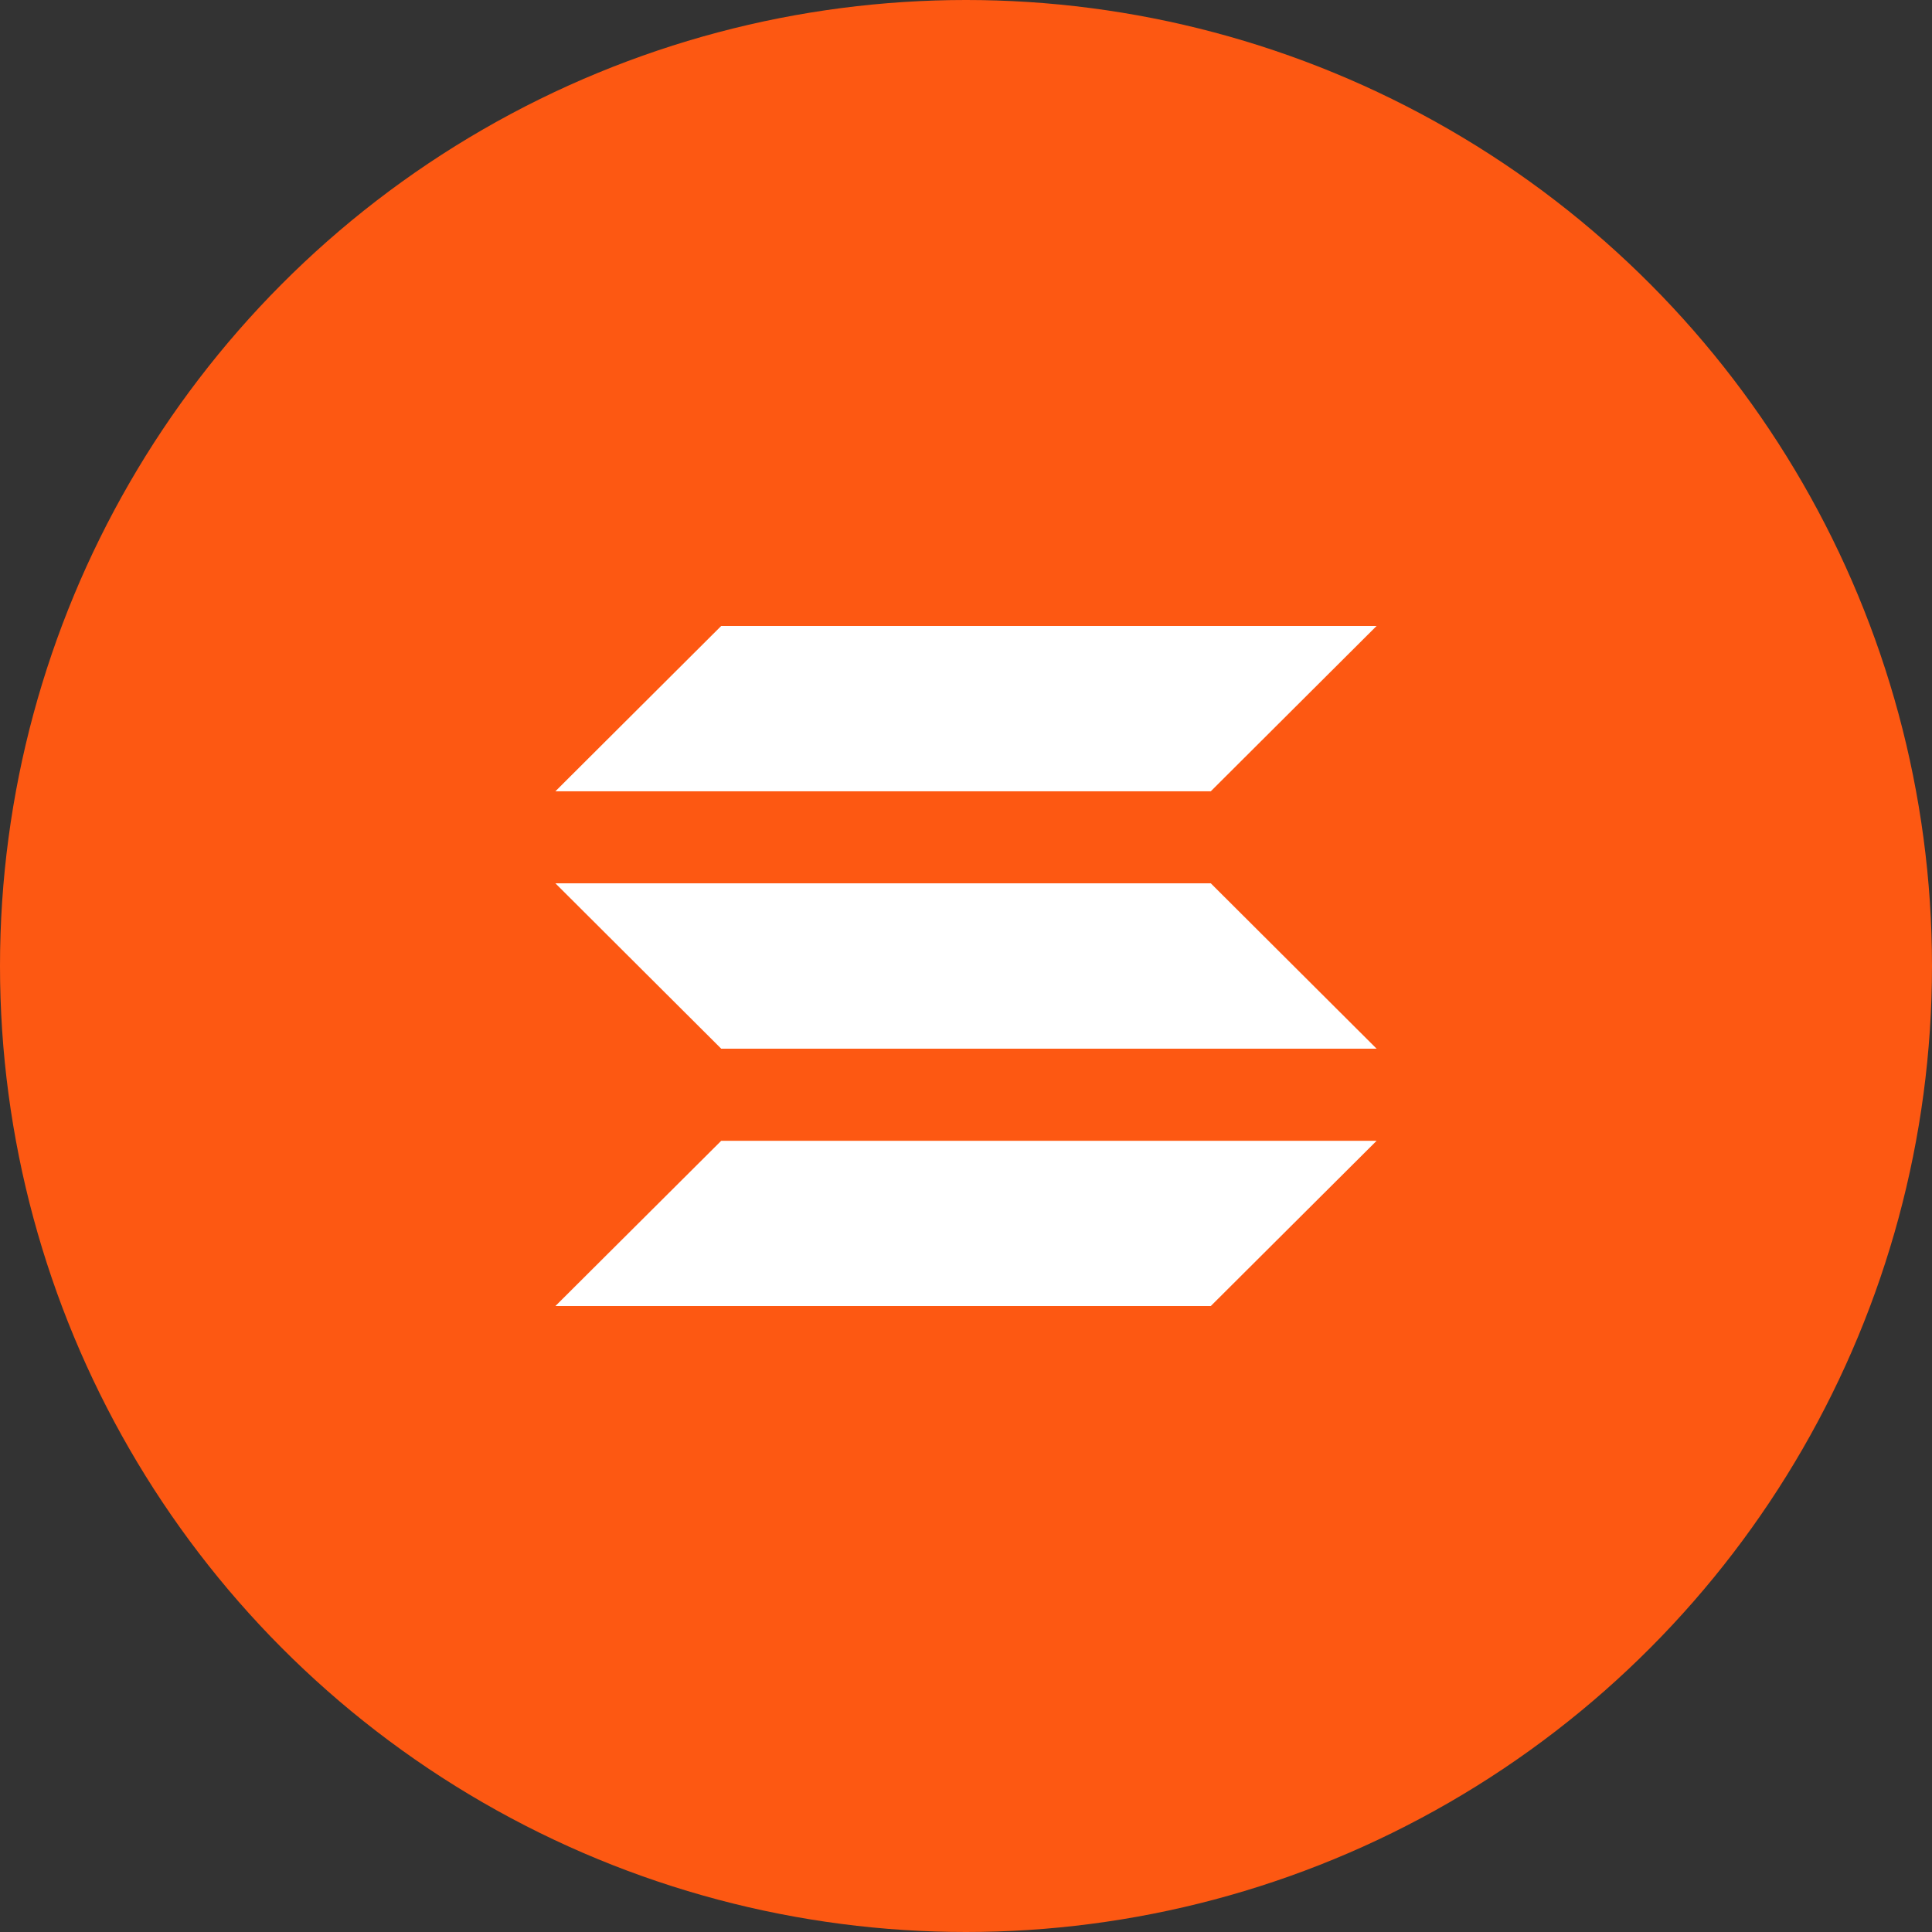
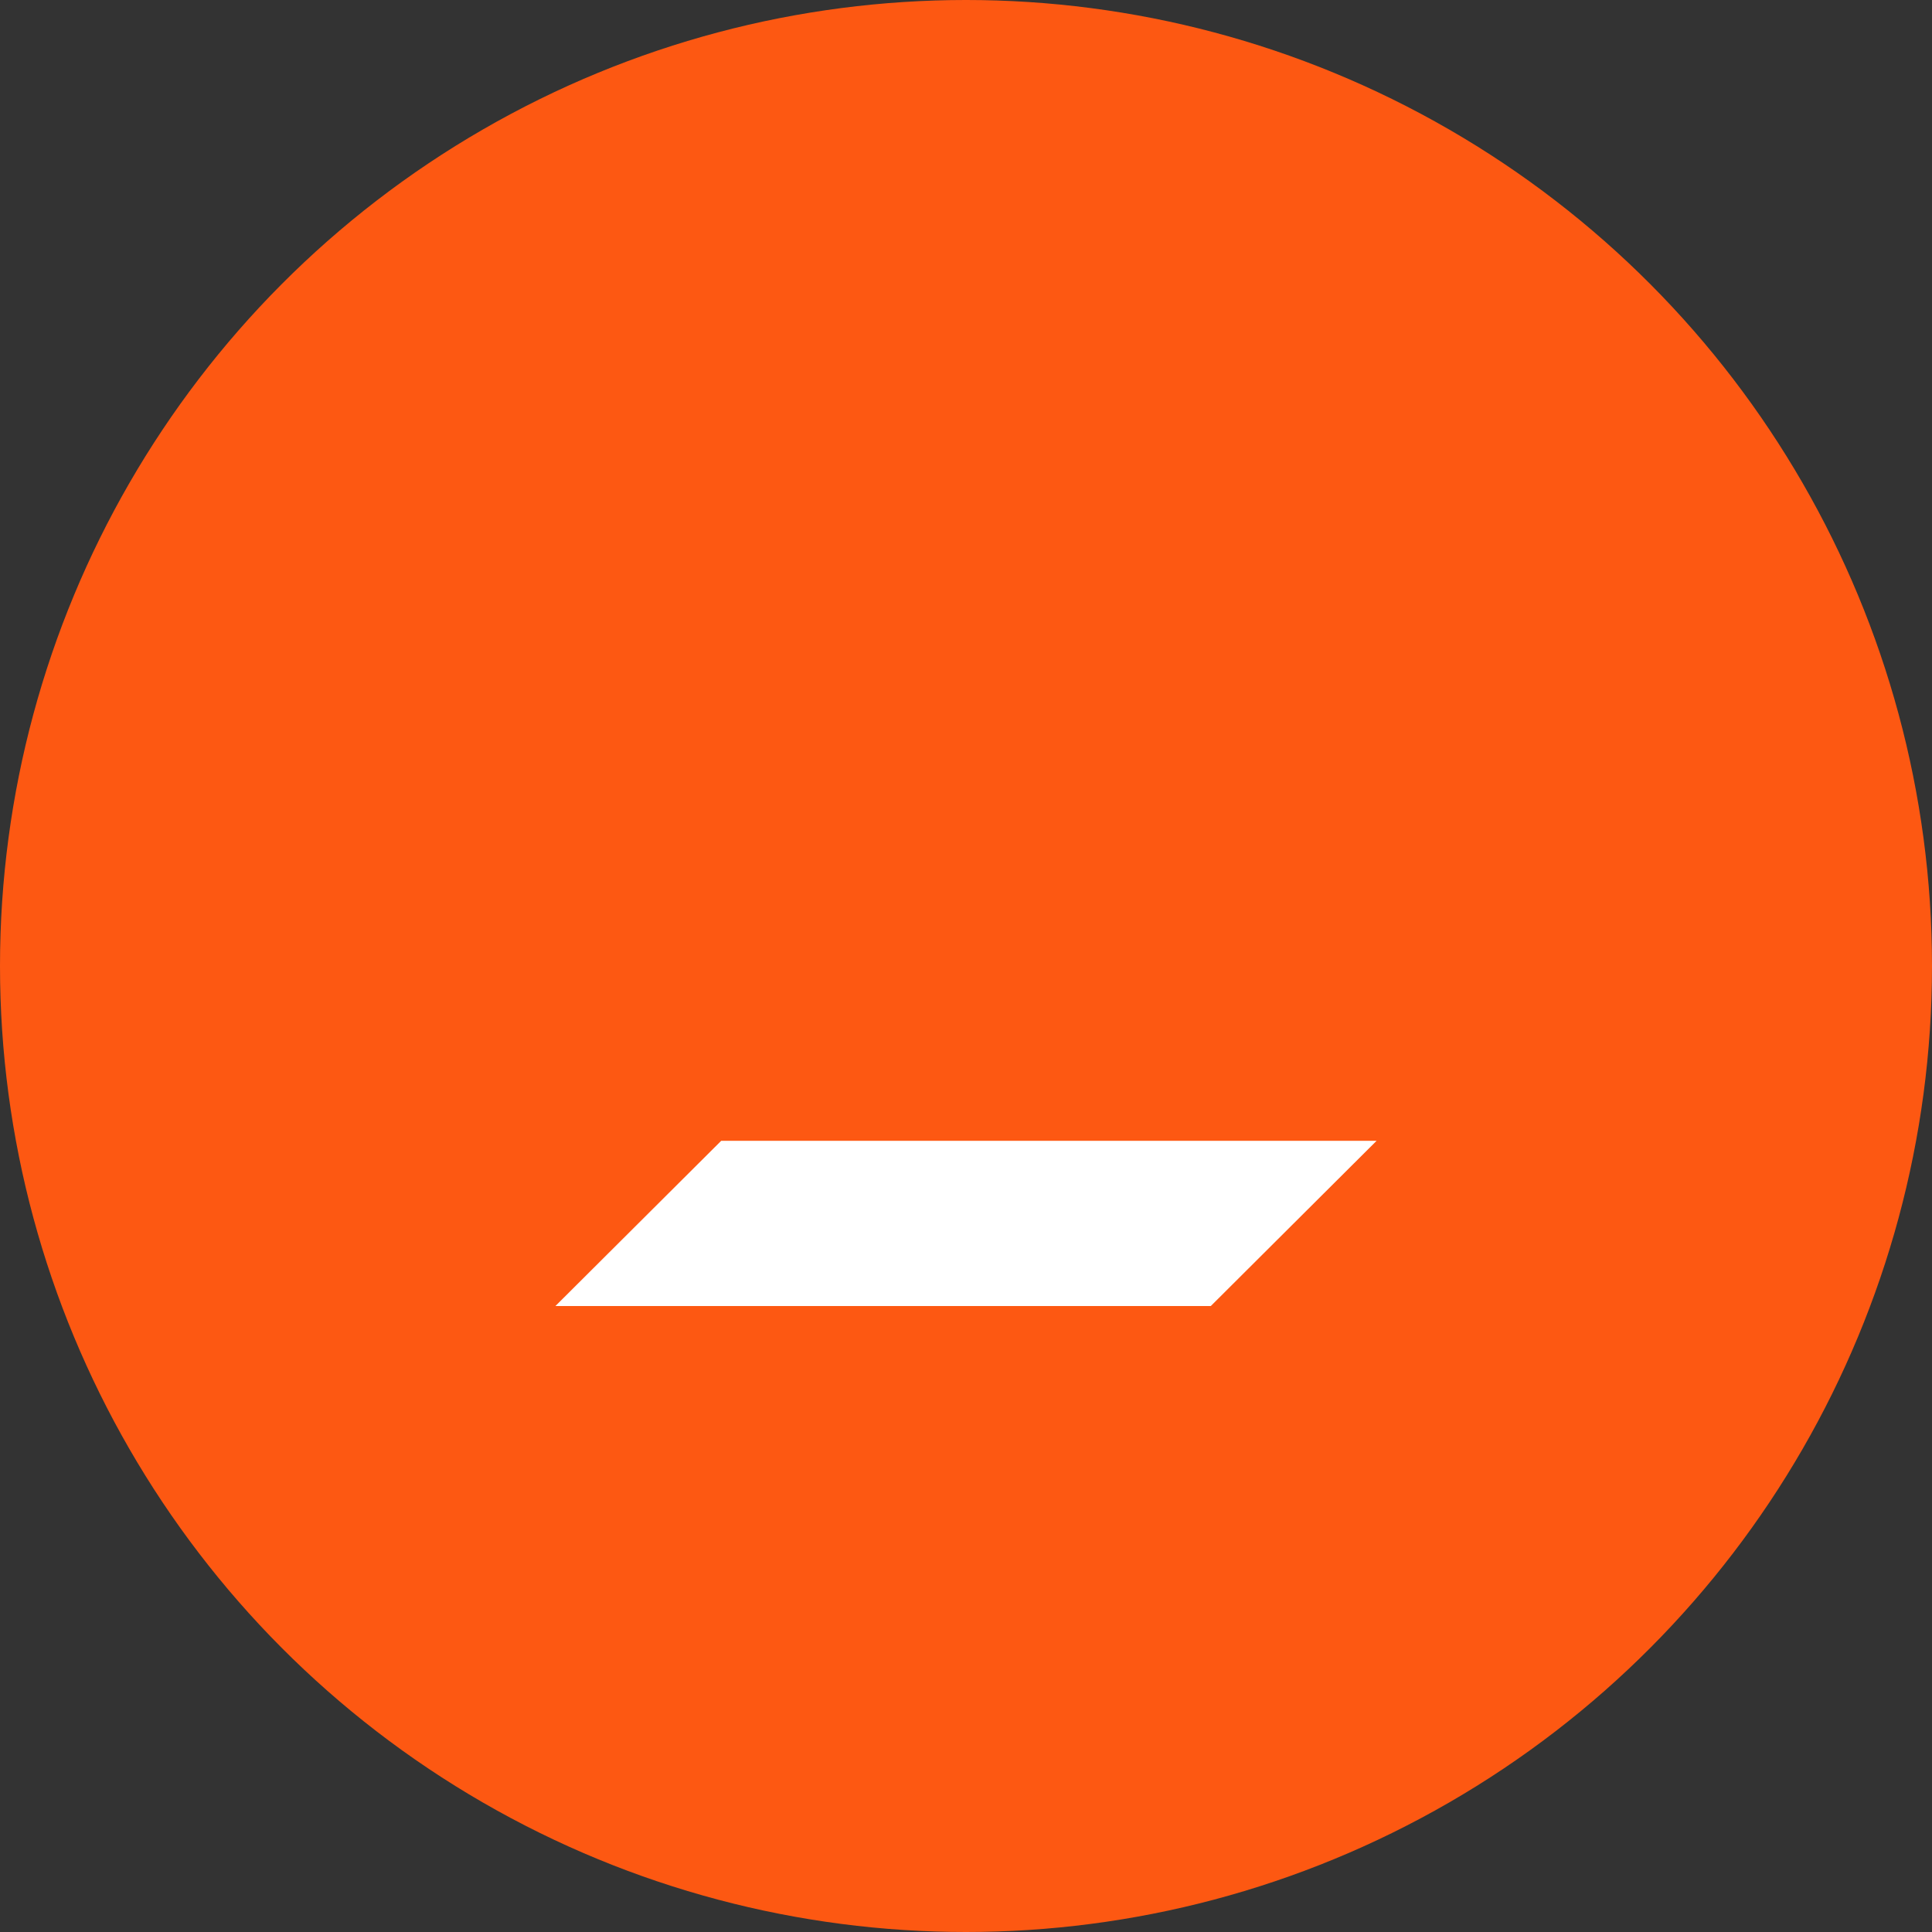
<svg xmlns="http://www.w3.org/2000/svg" width="48" height="48" viewBox="0 0 48 48" fill="none">
  <rect x="0" y="0" width="48" height="48" fill="#333333" stroke="none" />
  <circle cx="24" cy="24" r="24" fill="#FD5812" />
-   <path d="M30.082 19.659H13.799L17.918 15.552H34.201L30.082 19.659Z" fill="white" />
  <path d="M30.082 32.448H13.799L17.918 28.343H34.201" fill="white" />
-   <path d="M17.918 26.054H34.201L30.082 21.946H13.799" fill="white" />
</svg>